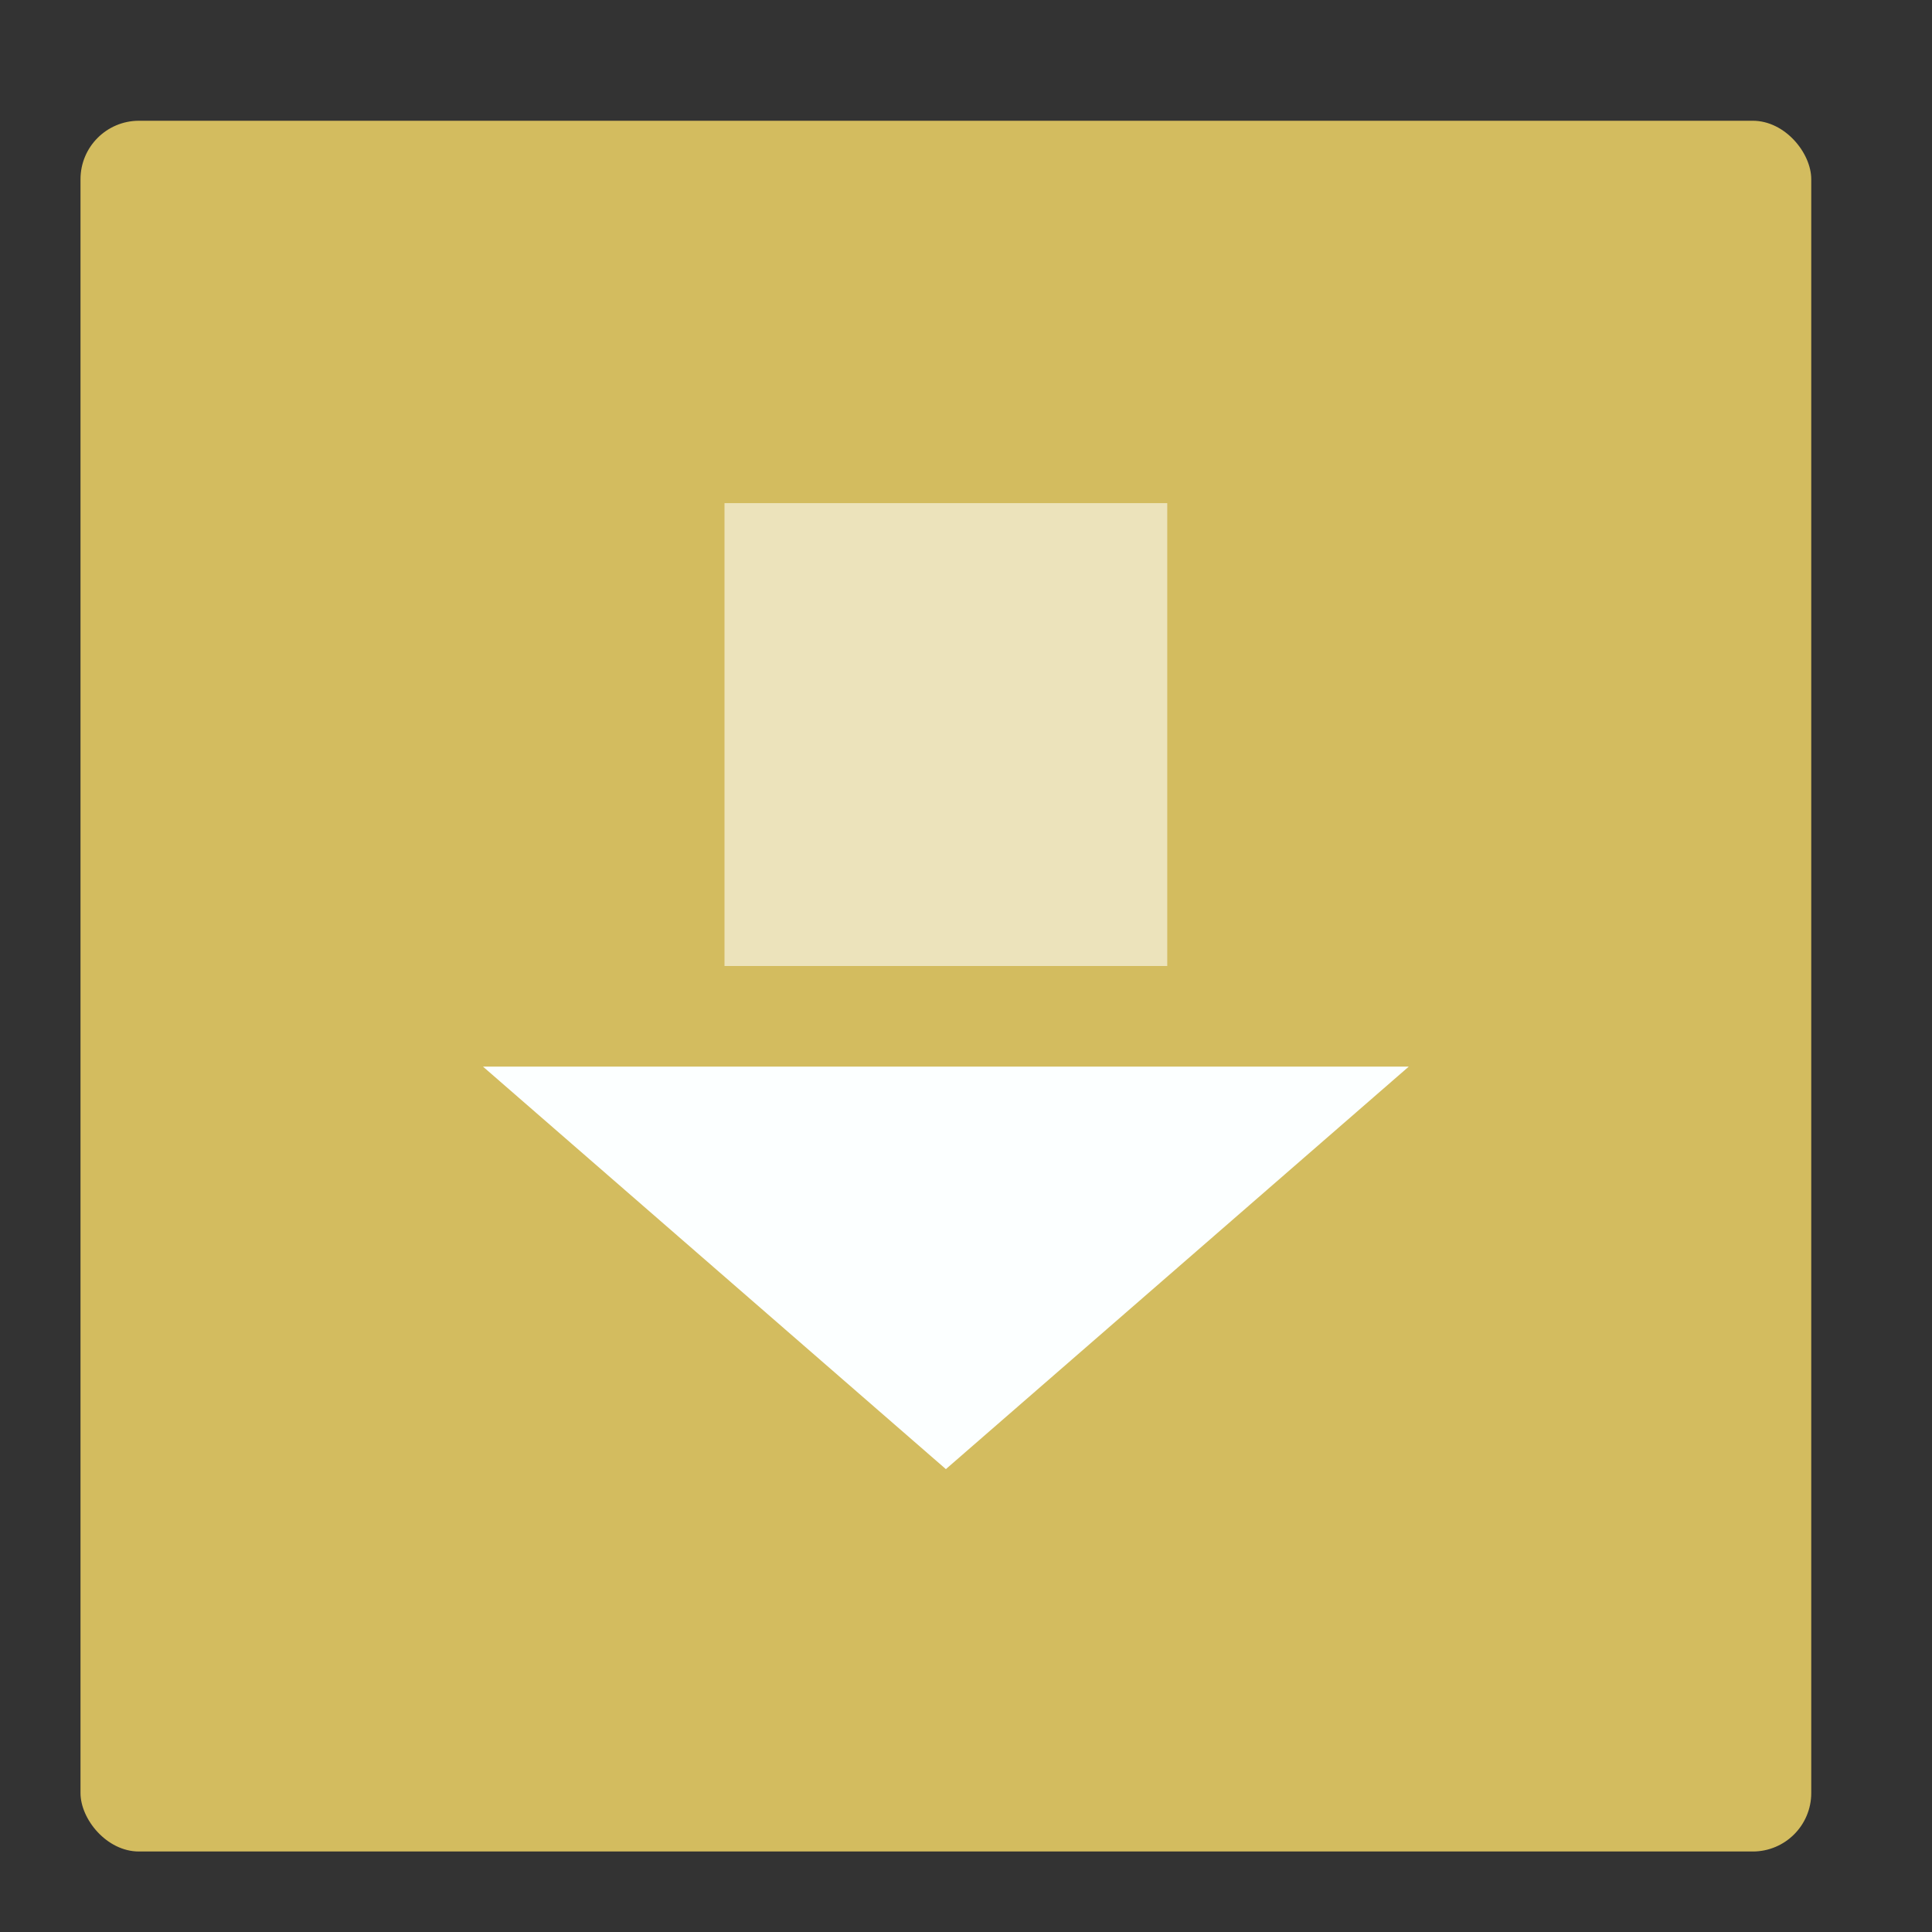
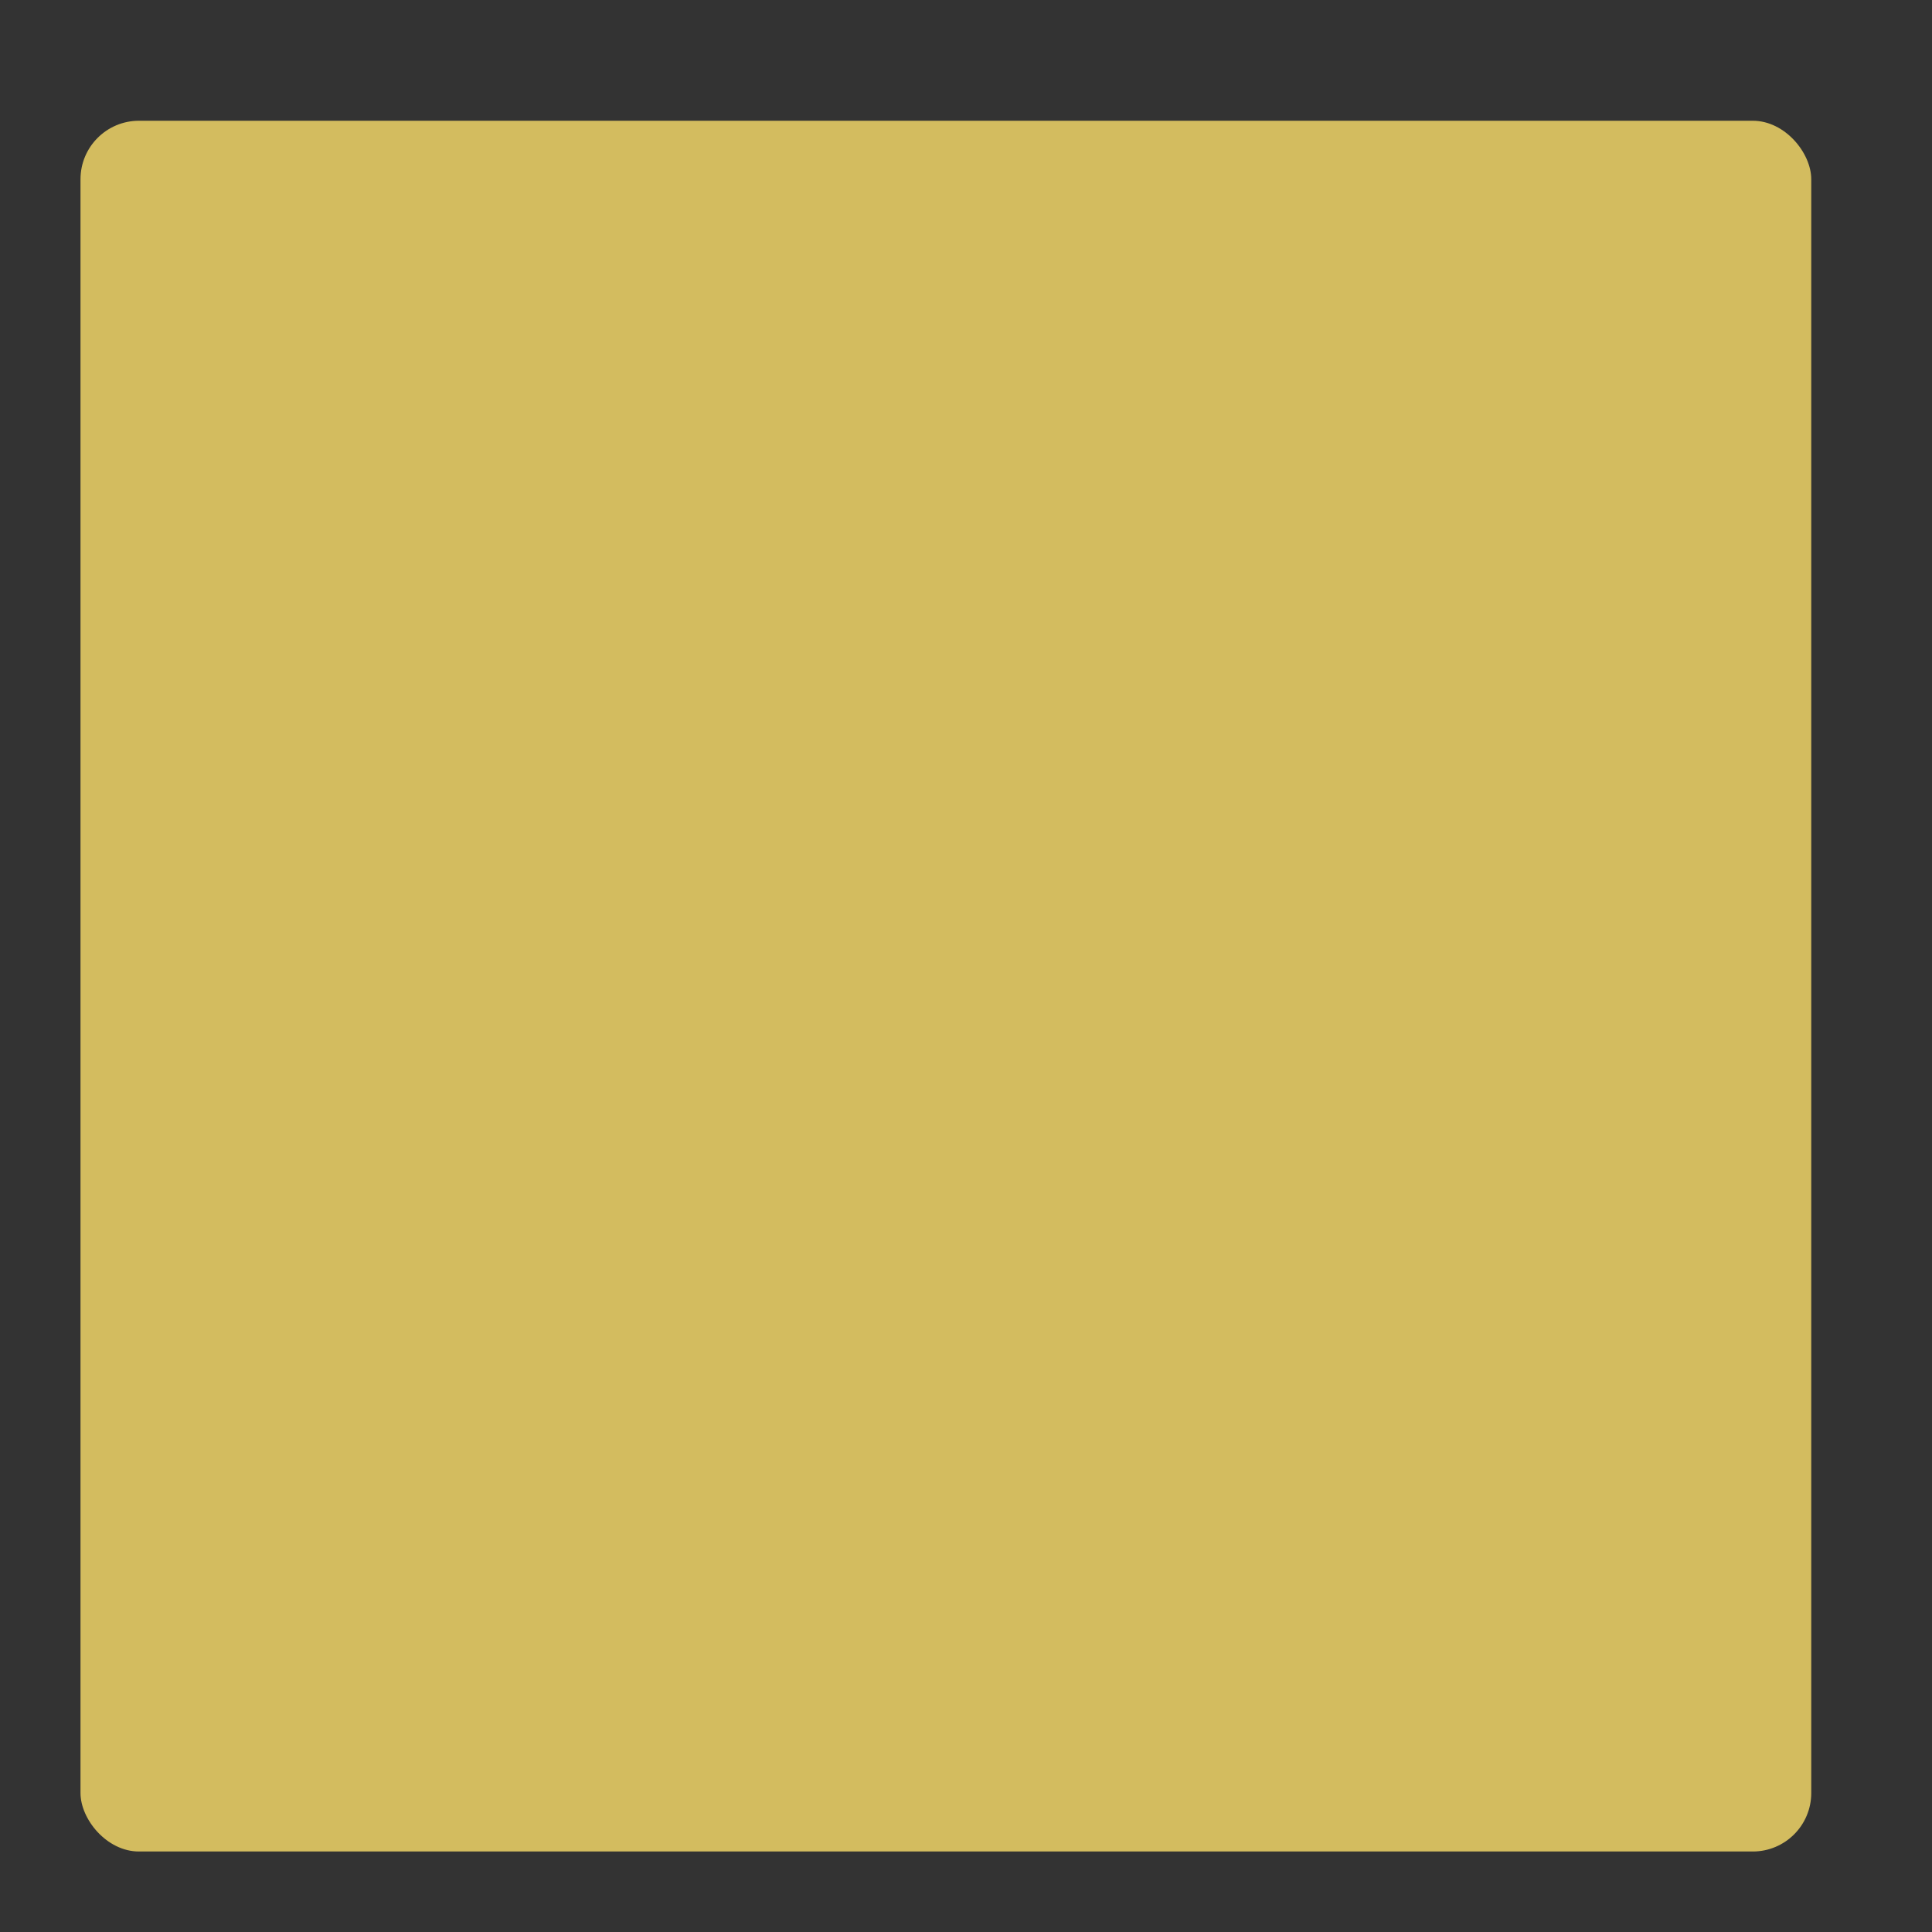
<svg xmlns="http://www.w3.org/2000/svg" height="48" width="48">
  <rect width="100%" height="100%" fill="#333333" stroke="none" />
  <rect fill="#d3bc5f" height="43" ry="1.453" width="43" x="2" y="3" />
  <g transform="translate(-1 -1.5)">
-     <path d="m19 14h11v11.5h-11z" fill="#fff" fill-opacity=".577" />
-     <path d="m13 28h23l-11.5 10z" fill="#fcffff" fill-rule="evenodd" />
-   </g>
+     </g>
</svg>